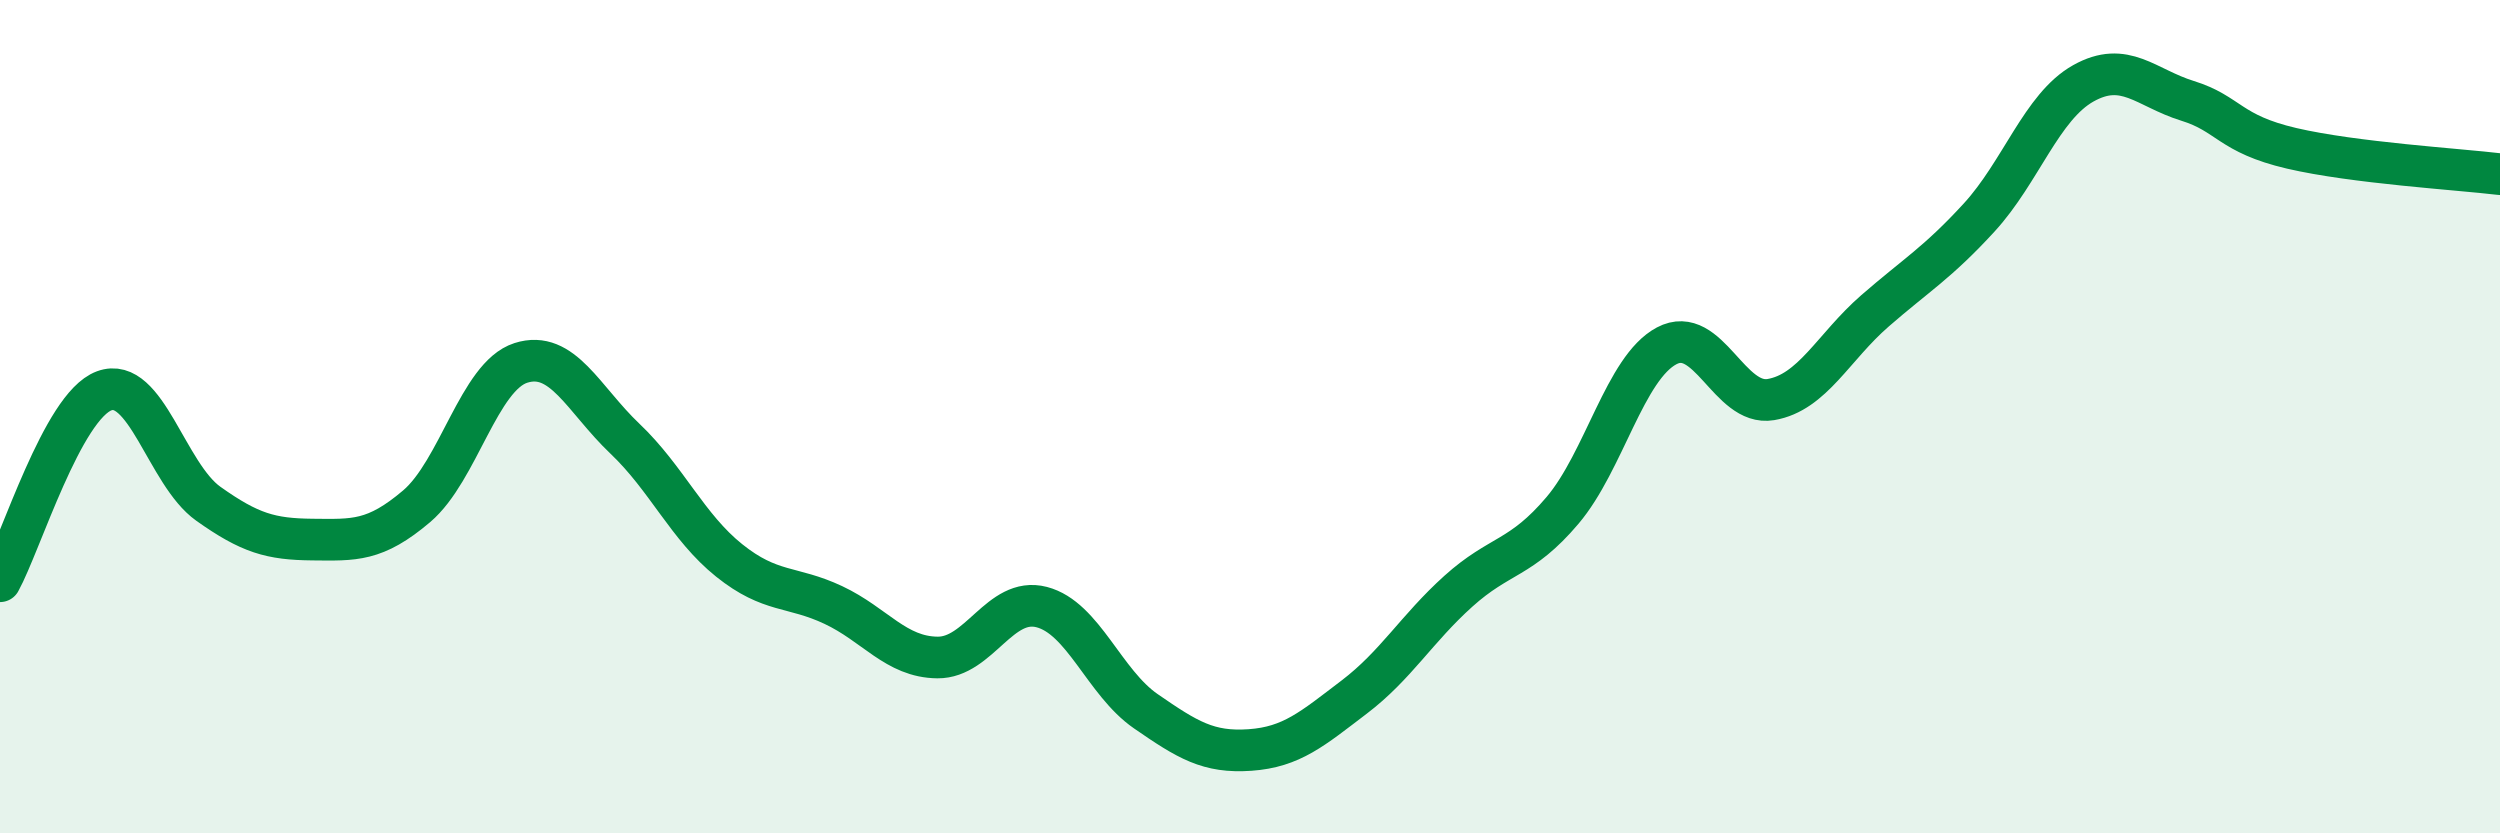
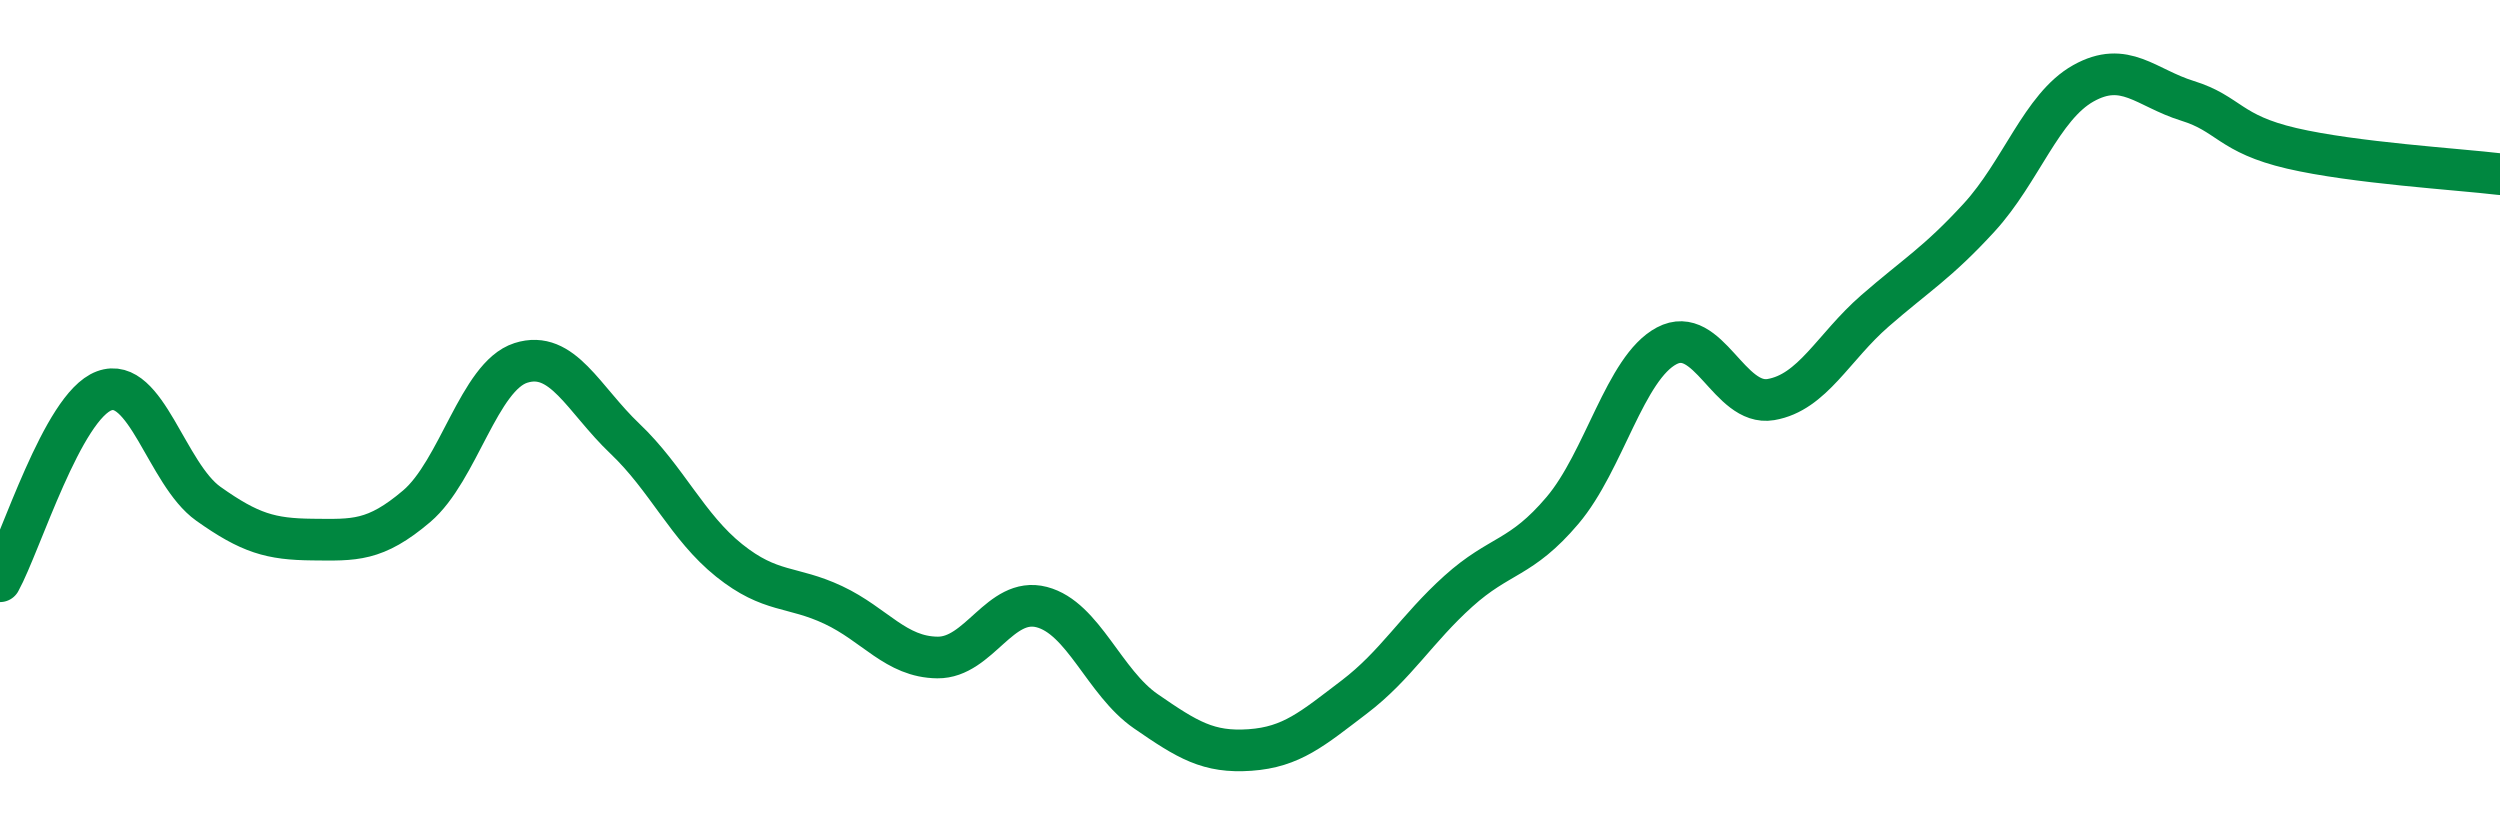
<svg xmlns="http://www.w3.org/2000/svg" width="60" height="20" viewBox="0 0 60 20">
-   <path d="M 0,13.95 C 0.5,13.04 1.5,9.75 2.5,9.38 C 3.5,9.01 4,11.38 5,12.09 C 6,12.8 6.5,12.94 7.5,12.95 C 8.5,12.96 9,13 10,12.15 C 11,11.3 11.5,9.03 12.5,8.71 C 13.5,8.39 14,9.58 15,10.53 C 16,11.48 16.5,12.65 17.5,13.45 C 18.5,14.25 19,14.05 20,14.52 C 21,14.99 21.5,15.77 22.5,15.78 C 23.5,15.79 24,14.31 25,14.57 C 26,14.83 26.5,16.38 27.5,17.07 C 28.5,17.76 29,18.07 30,18 C 31,17.93 31.5,17.49 32.5,16.73 C 33.5,15.97 34,15.09 35,14.19 C 36,13.29 36.5,13.43 37.5,12.25 C 38.5,11.07 39,8.83 40,8.3 C 41,7.77 41.5,9.76 42.5,9.59 C 43.5,9.42 44,8.33 45,7.46 C 46,6.59 46.5,6.31 47.5,5.22 C 48.5,4.13 49,2.56 50,2 C 51,1.44 51.5,2.11 52.5,2.42 C 53.5,2.73 53.5,3.21 55,3.56 C 56.5,3.91 59,4.06 60,4.18L60 20L0 20Z" fill="#008740" opacity="0.1" stroke-linecap="round" stroke-linejoin="round" />
  <path d="M 0,13.95 C 0.5,13.04 1.5,9.75 2.5,9.38 C 3.5,9.01 4,11.38 5,12.09 C 6,12.8 6.5,12.94 7.5,12.95 C 8.5,12.96 9,13 10,12.15 C 11,11.3 11.5,9.03 12.5,8.71 C 13.5,8.39 14,9.58 15,10.53 C 16,11.48 16.5,12.65 17.5,13.45 C 18.5,14.25 19,14.05 20,14.52 C 21,14.99 21.5,15.77 22.5,15.78 C 23.5,15.79 24,14.31 25,14.57 C 26,14.83 26.5,16.38 27.5,17.07 C 28.5,17.76 29,18.07 30,18 C 31,17.93 31.5,17.49 32.5,16.73 C 33.5,15.97 34,15.09 35,14.19 C 36,13.29 36.5,13.43 37.5,12.25 C 38.5,11.07 39,8.83 40,8.3 C 41,7.77 41.5,9.76 42.5,9.59 C 43.5,9.42 44,8.33 45,7.46 C 46,6.59 46.5,6.31 47.5,5.22 C 48.5,4.13 49,2.56 50,2 C 51,1.44 51.5,2.11 52.5,2.42 C 53.5,2.73 53.5,3.21 55,3.56 C 56.5,3.91 59,4.06 60,4.18" stroke="#008740" stroke-width="1" fill="none" stroke-linecap="round" stroke-linejoin="round" />
</svg>